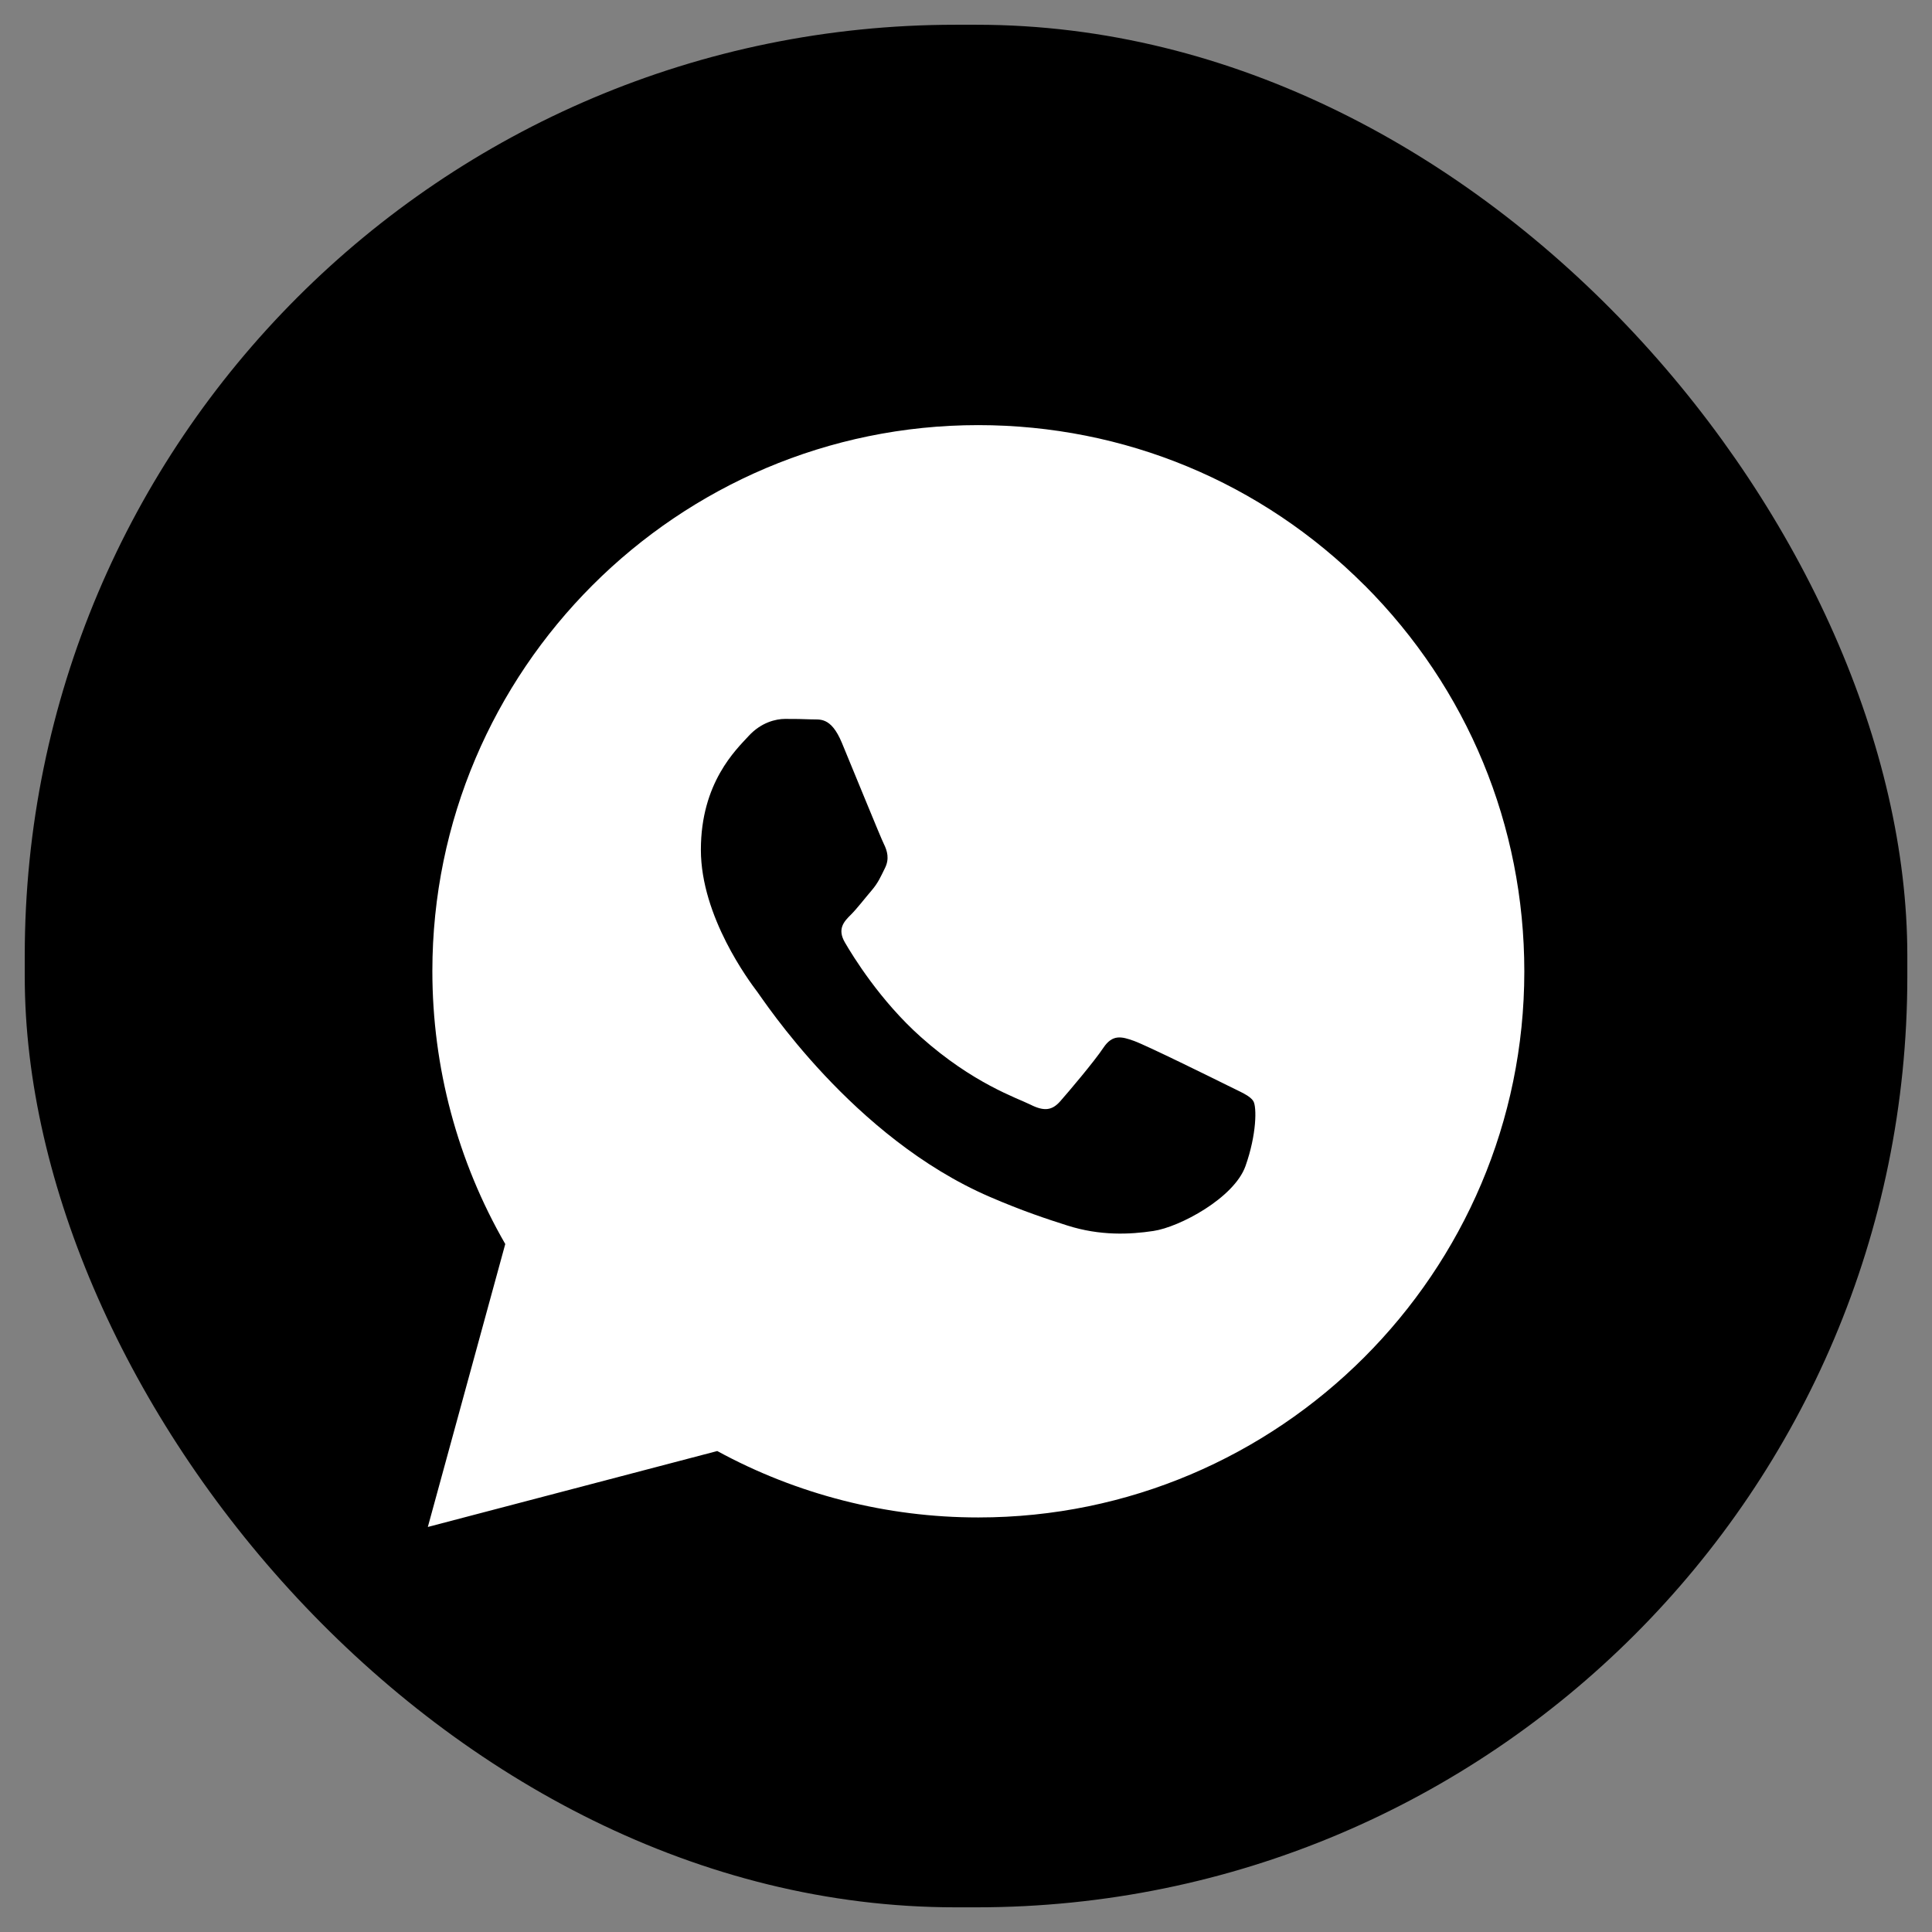
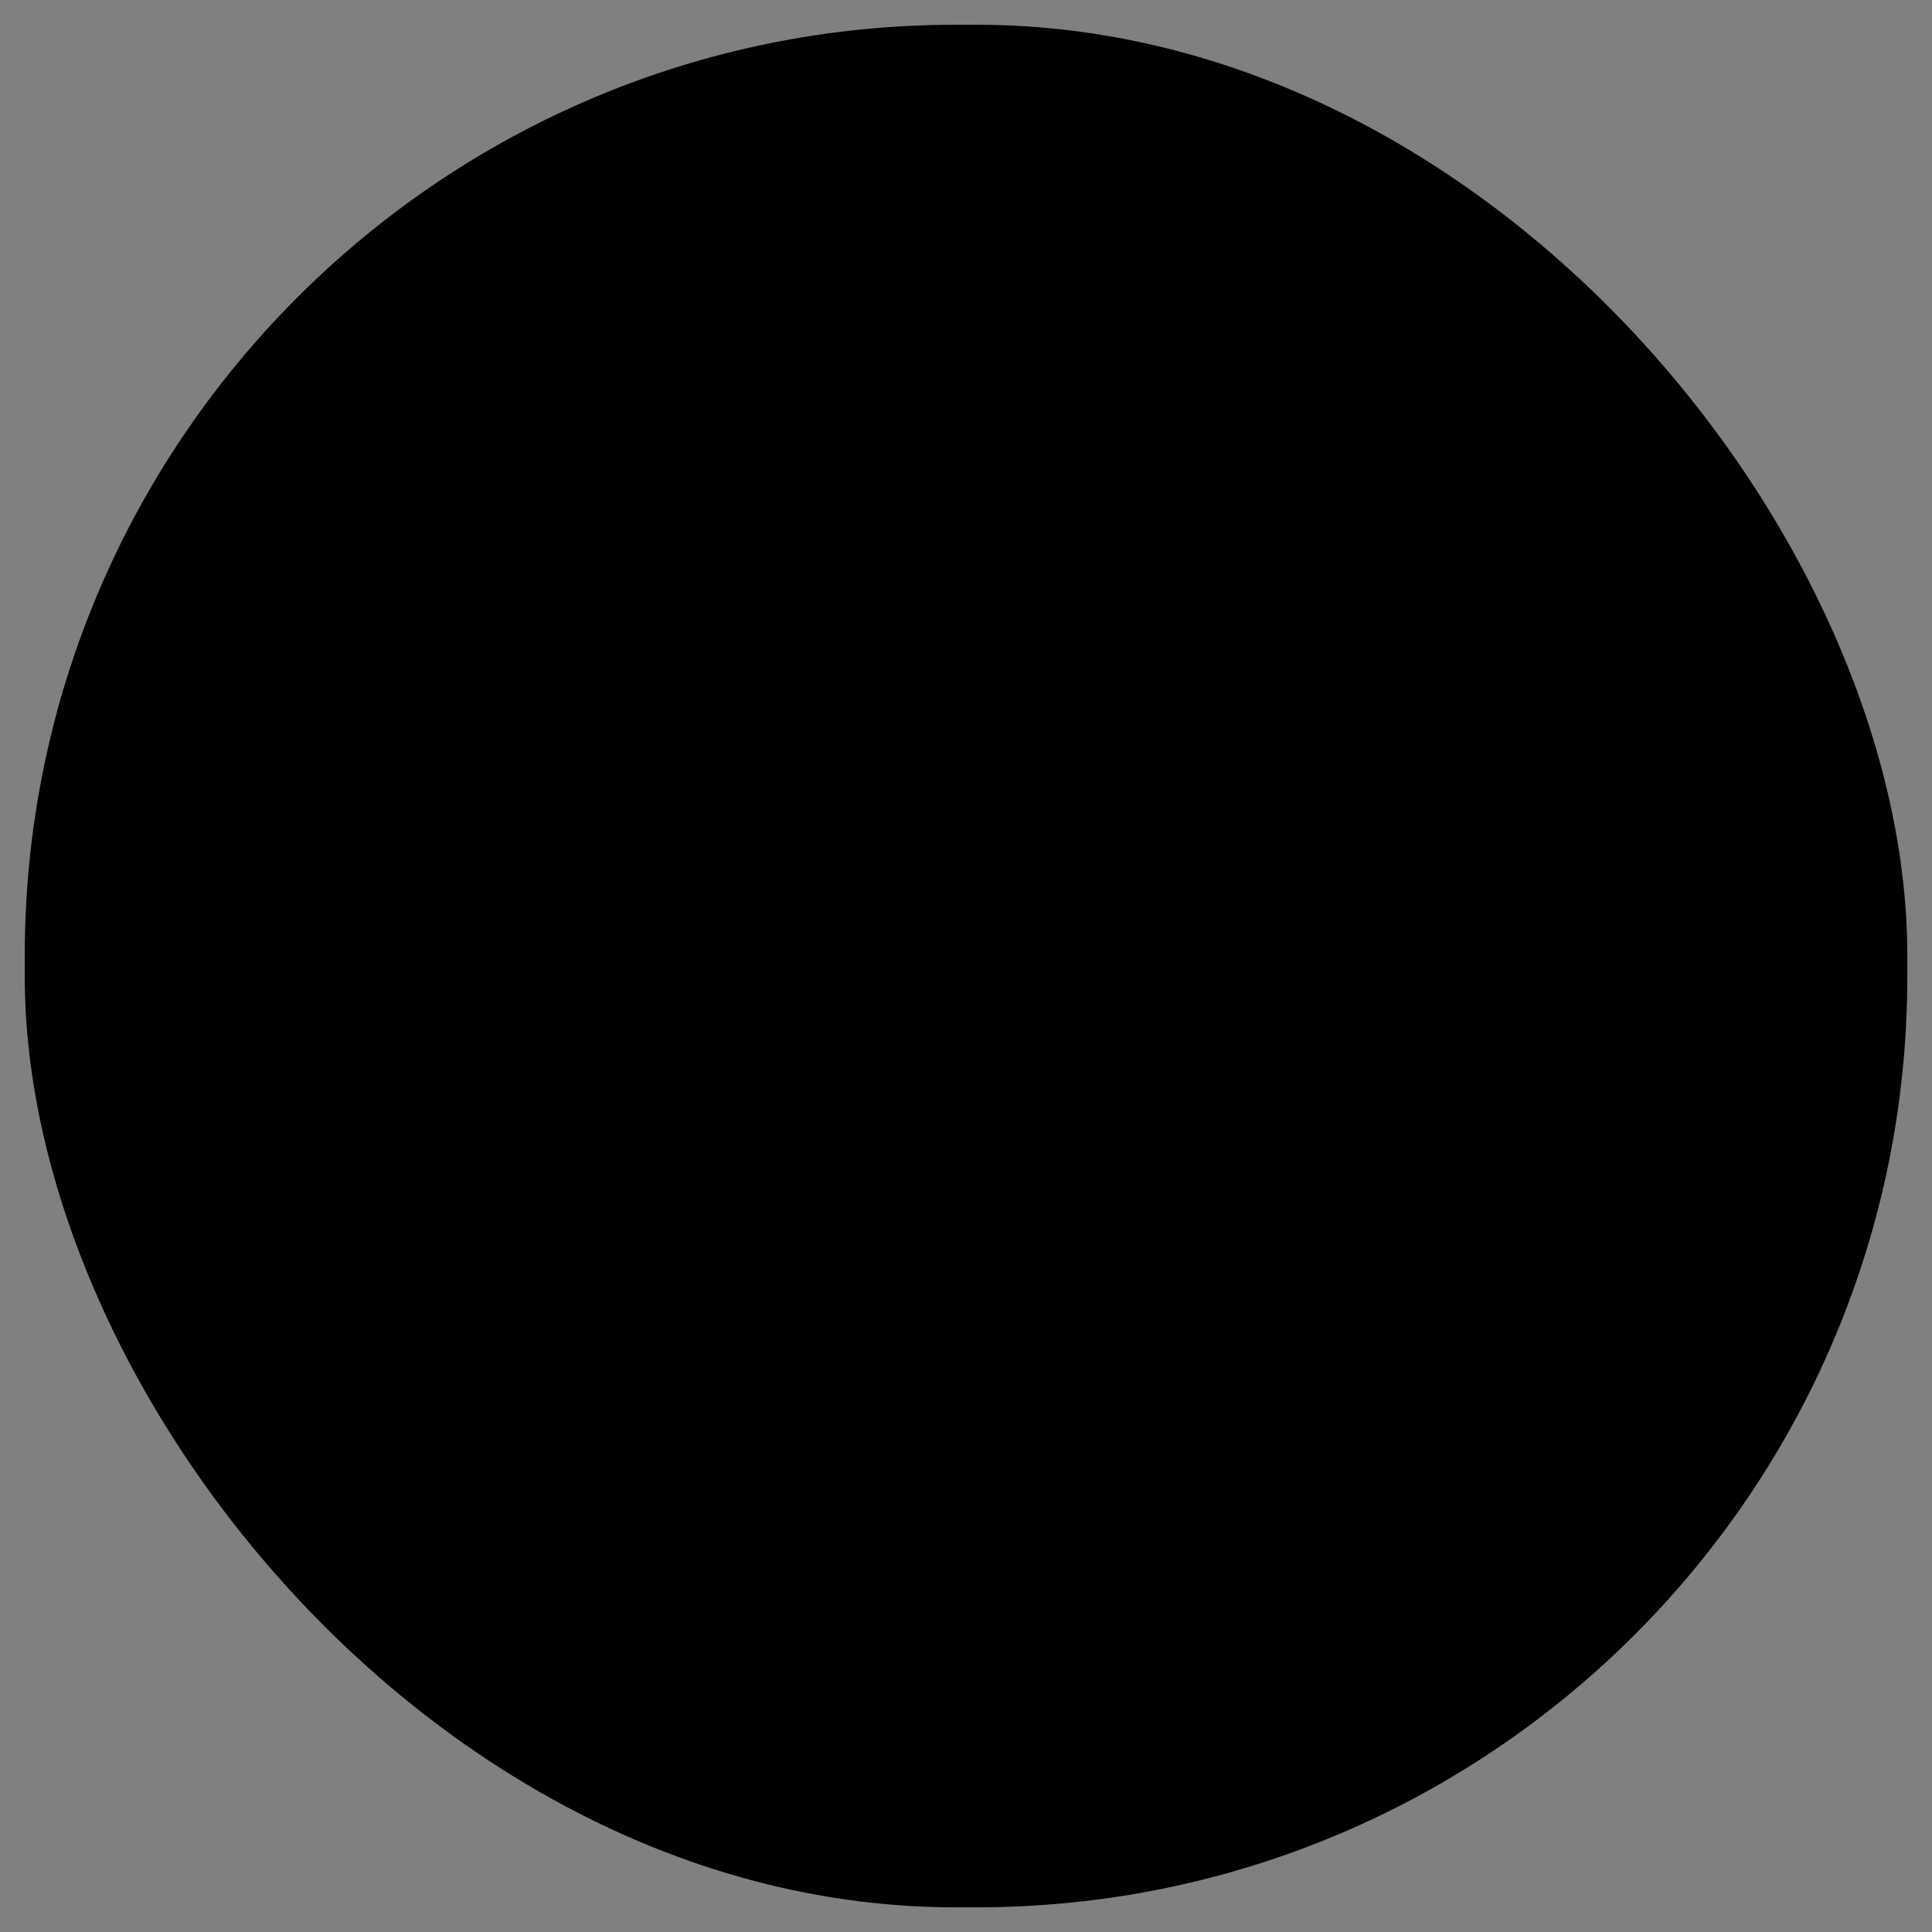
<svg xmlns="http://www.w3.org/2000/svg" id="Layer_1" viewBox="0 0 256 256">
  <rect x="0" y="0" width="256" height="256" fill="#808080" stroke="none" />
  <defs>
    <style>.cls-1{fill:#fff;fill-rule:evenodd;}.cls-1,.cls-2{stroke-width:0px;}</style>
  </defs>
  <rect class="cls-2" x="3.28" y="3.28" width="249.45" height="249.45" rx="123.33" ry="123.33" />
-   <path class="cls-1" d="M180.8,77.55c-13.66-13.67-31.82-21.21-51.17-21.22-39.87,0-72.33,32.45-72.34,72.34,0,12.75,3.33,25.19,9.66,36.17l-10.26,37.49,38.35-10.06c10.57,5.76,22.46,8.8,34.57,8.8h.03s0,0,0,0c39.87,0,72.33-32.45,72.34-72.34,0-19.33-7.51-37.5-21.17-51.18ZM100.25,131.3c-.9-1.21-7.38-9.8-7.38-18.7s4.67-13.27,6.33-15.08,3.62-2.26,4.82-2.26,2.41.01,3.46.06c1.11.06,2.6-.42,4.07,3.1,1.51,3.62,5.12,12.52,5.57,13.42.45.91.75,1.96.15,3.17-.6,1.21-.9,1.96-1.81,3.02s-1.9,2.36-2.71,3.17c-.91.9-1.85,1.88-.79,3.69,1.05,1.81,4.68,7.73,10.06,12.52,6.9,6.16,12.73,8.07,14.54,8.97,1.81.91,2.86.75,3.92-.45s4.52-5.28,5.72-7.09c1.21-1.81,2.41-1.51,4.07-.91,1.66.6,10.54,4.98,12.35,5.88,1.81.91,3.01,1.36,3.46,2.11.45.75.45,4.37-1.05,8.6-1.51,4.22-8.73,8.08-12.2,8.59-3.11.47-7.05.66-11.39-.72-2.62-.83-5.99-1.94-10.31-3.81-18.13-7.83-29.97-26.09-30.88-27.29Z" />
</svg>